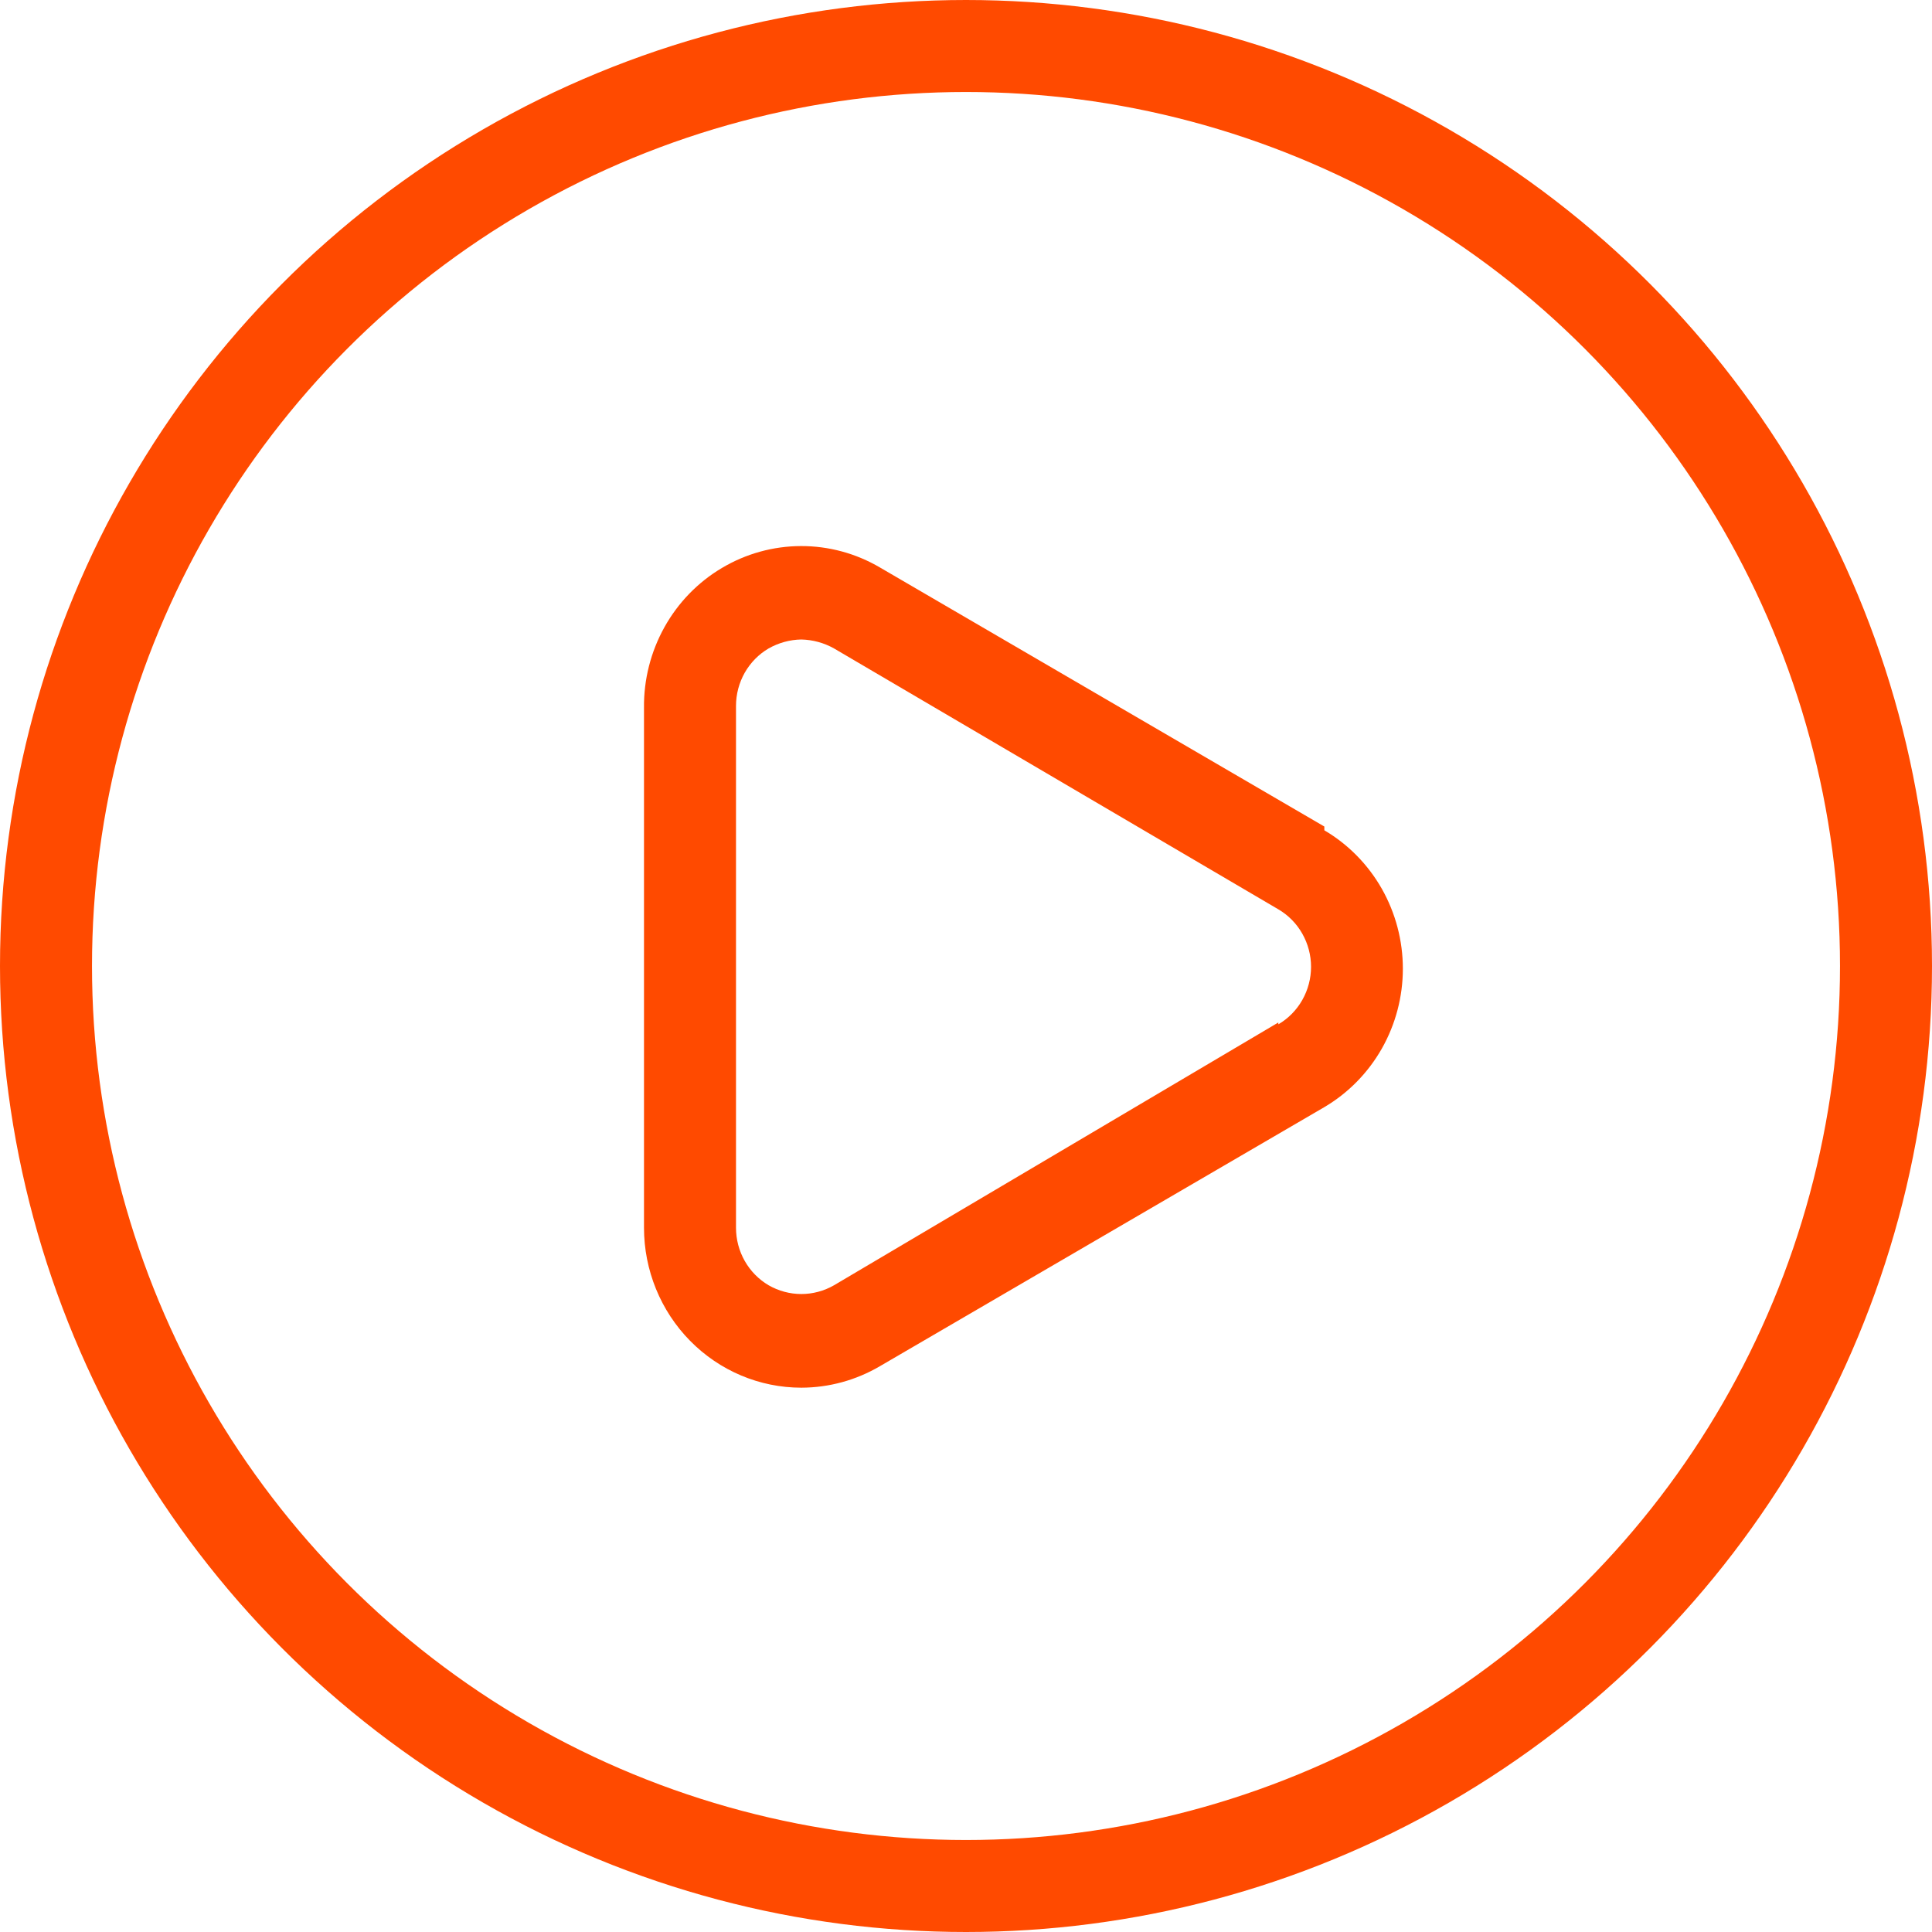
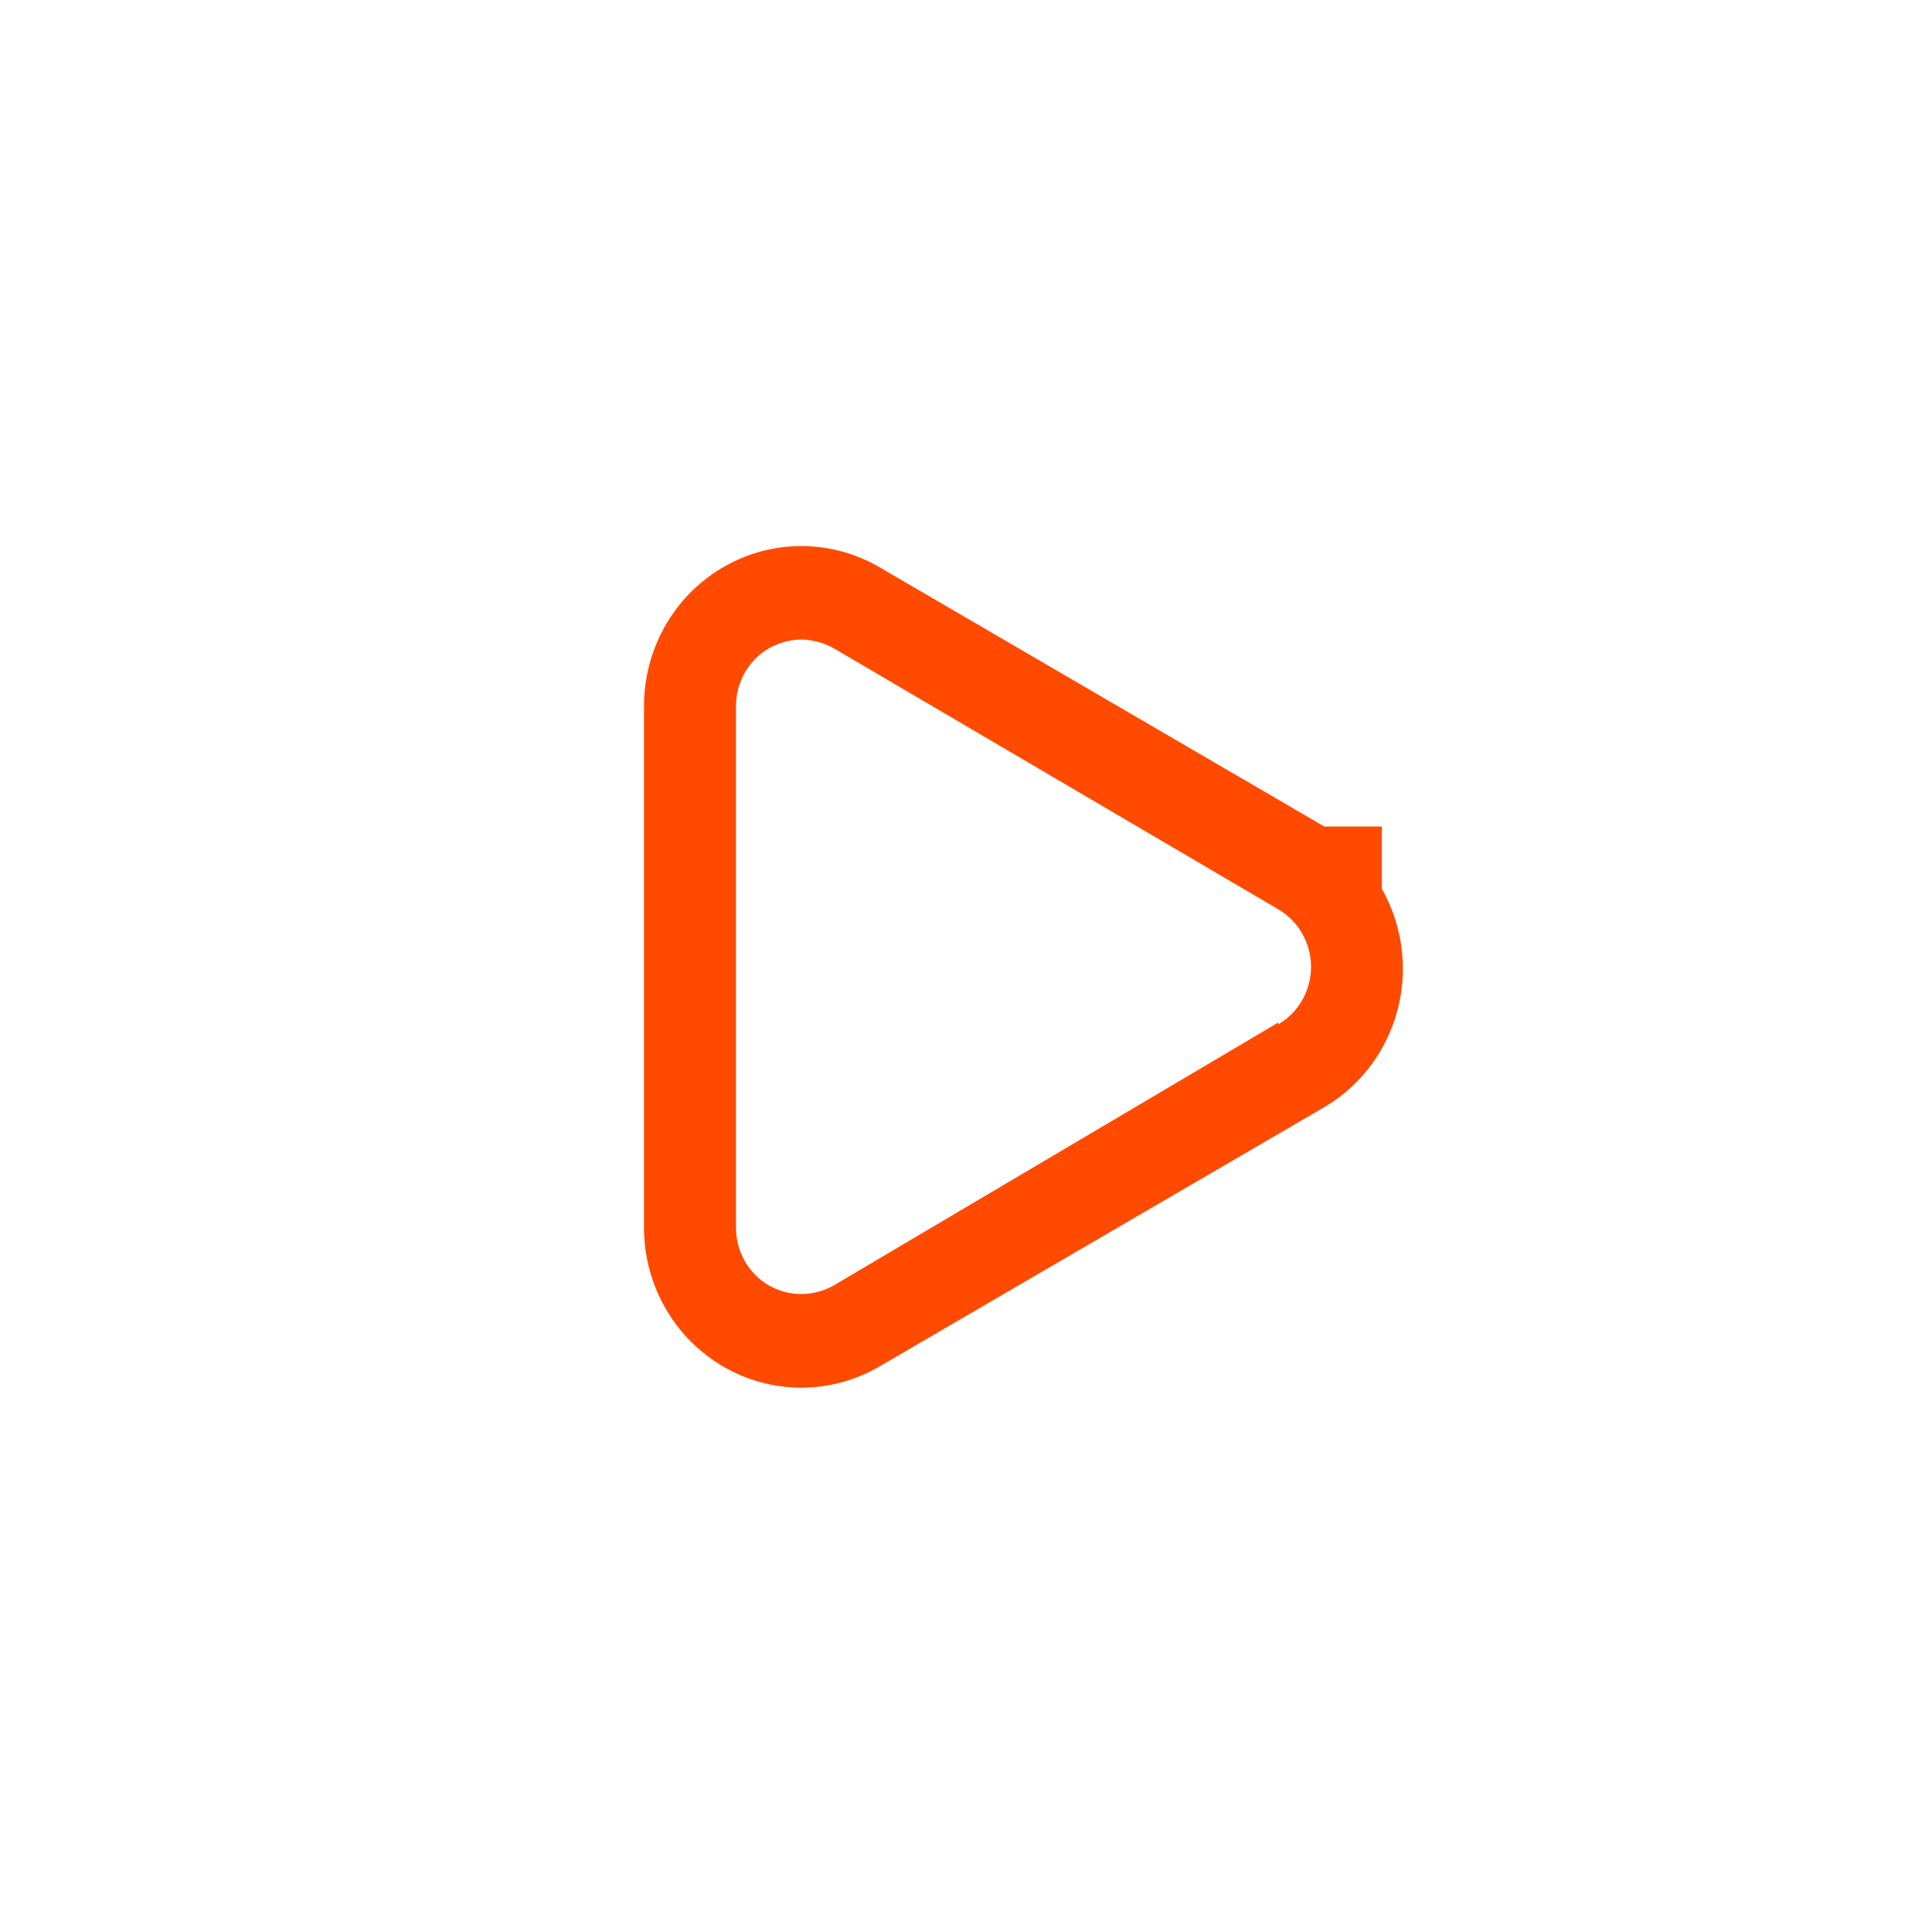
<svg xmlns="http://www.w3.org/2000/svg" width="42" height="42" viewBox="0 0 42 42" fill="none">
-   <circle cx="21" cy="21" r="20" stroke="#FF4A00" stroke-width="2" />
-   <path d="M28.79 17.968L19.13 12.337C18.608 12.03 18.014 11.869 17.411 11.871C16.807 11.873 16.215 12.037 15.694 12.347C15.172 12.656 14.741 13.101 14.444 13.635C14.147 14.169 13.993 14.773 14 15.386V26.69C14 27.612 14.361 28.497 15.002 29.148C15.643 29.8 16.513 30.167 17.42 30.167C18.021 30.166 18.61 30.005 19.13 29.699L28.79 24.068C29.309 23.762 29.74 23.323 30.04 22.795C30.339 22.267 30.497 21.668 30.497 21.059C30.497 20.449 30.339 19.85 30.04 19.322C29.74 18.794 29.309 18.355 28.79 18.05V17.968ZM27.79 22.228L18.13 27.941C17.914 28.065 17.669 28.131 17.42 28.131C17.171 28.131 16.927 28.065 16.71 27.941C16.494 27.814 16.315 27.632 16.19 27.412C16.066 27.193 16 26.944 16 26.69V15.346C16 15.092 16.066 14.844 16.19 14.624C16.315 14.405 16.494 14.222 16.71 14.096C16.928 13.973 17.172 13.906 17.42 13.902C17.669 13.908 17.912 13.974 18.13 14.096L27.79 19.768C28.006 19.894 28.186 20.077 28.31 20.296C28.435 20.516 28.501 20.765 28.501 21.018C28.501 21.271 28.435 21.52 28.31 21.74C28.186 21.959 28.006 22.142 27.79 22.268V22.228Z" fill="#FF4A00" />
+   <path d="M28.79 17.968L19.13 12.337C18.608 12.03 18.014 11.869 17.411 11.871C16.807 11.873 16.215 12.037 15.694 12.347C15.172 12.656 14.741 13.101 14.444 13.635C14.147 14.169 13.993 14.773 14 15.386V26.69C14 27.612 14.361 28.497 15.002 29.148C15.643 29.8 16.513 30.167 17.42 30.167C18.021 30.166 18.61 30.005 19.13 29.699L28.79 24.068C29.309 23.762 29.74 23.323 30.04 22.795C30.339 22.267 30.497 21.668 30.497 21.059C30.497 20.449 30.339 19.85 30.04 19.322V17.968ZM27.79 22.228L18.13 27.941C17.914 28.065 17.669 28.131 17.42 28.131C17.171 28.131 16.927 28.065 16.71 27.941C16.494 27.814 16.315 27.632 16.19 27.412C16.066 27.193 16 26.944 16 26.69V15.346C16 15.092 16.066 14.844 16.19 14.624C16.315 14.405 16.494 14.222 16.71 14.096C16.928 13.973 17.172 13.906 17.42 13.902C17.669 13.908 17.912 13.974 18.13 14.096L27.79 19.768C28.006 19.894 28.186 20.077 28.31 20.296C28.435 20.516 28.501 20.765 28.501 21.018C28.501 21.271 28.435 21.52 28.31 21.74C28.186 21.959 28.006 22.142 27.79 22.268V22.228Z" fill="#FF4A00" />
</svg>